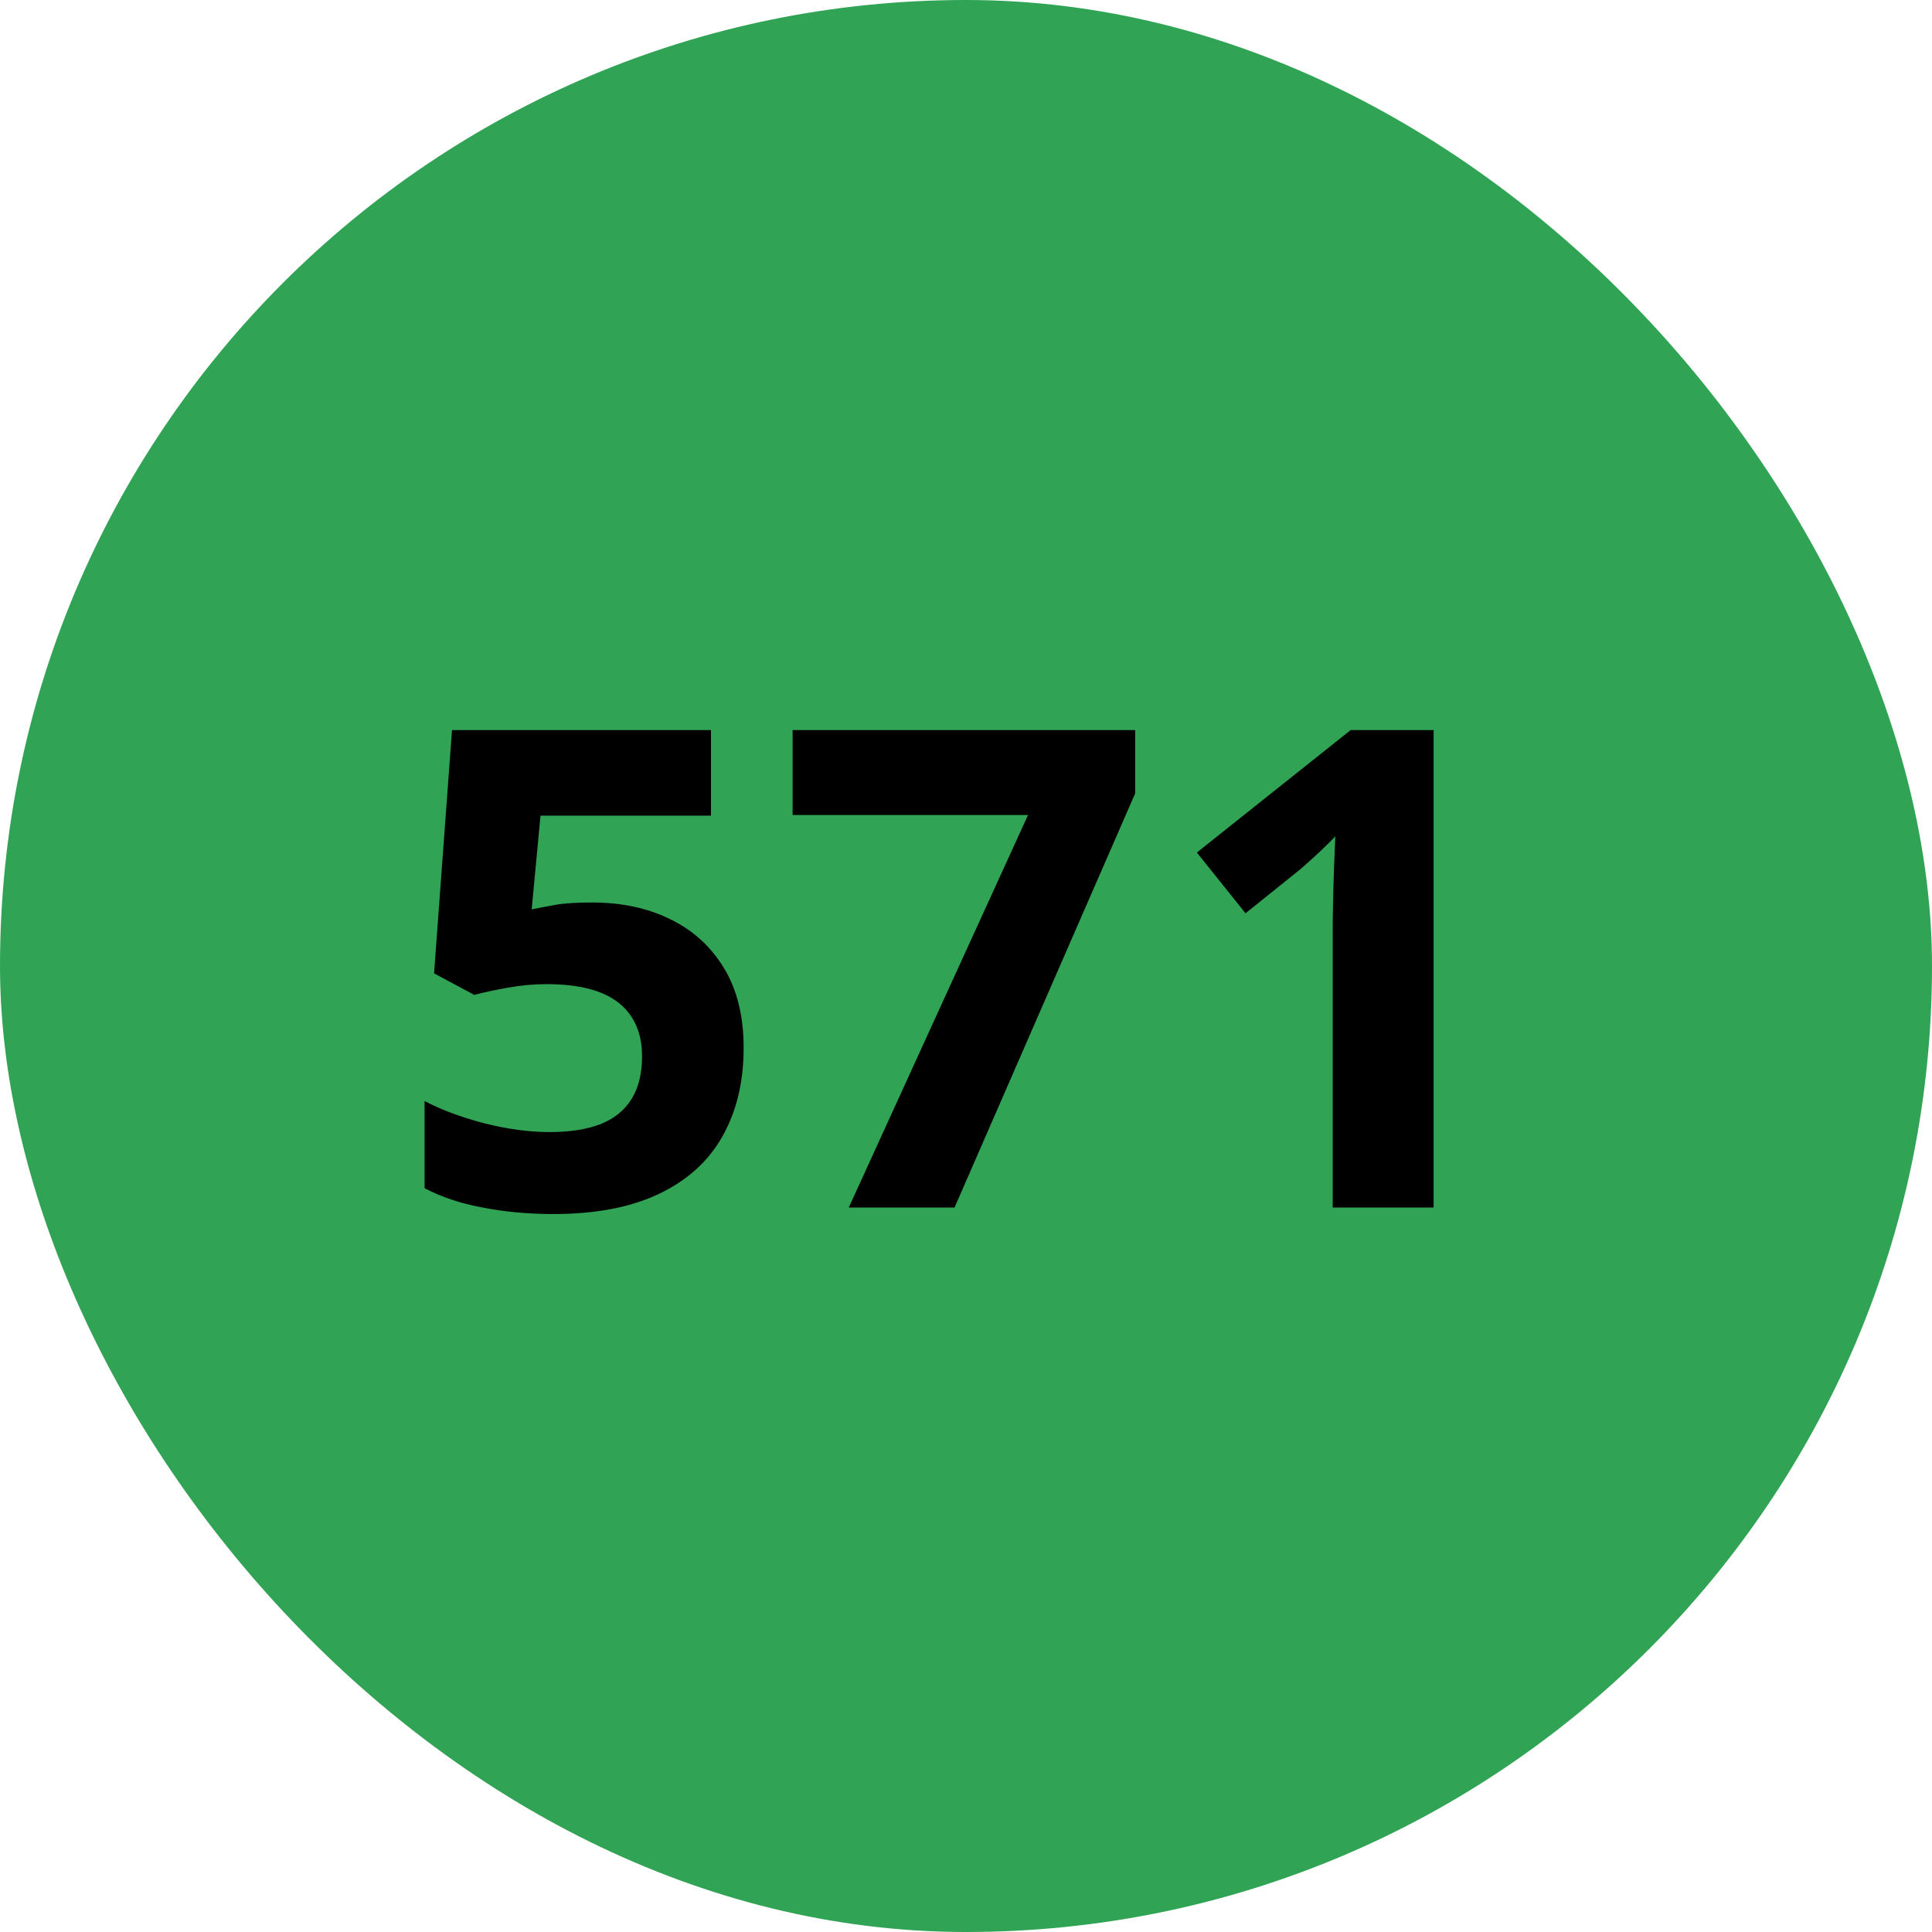
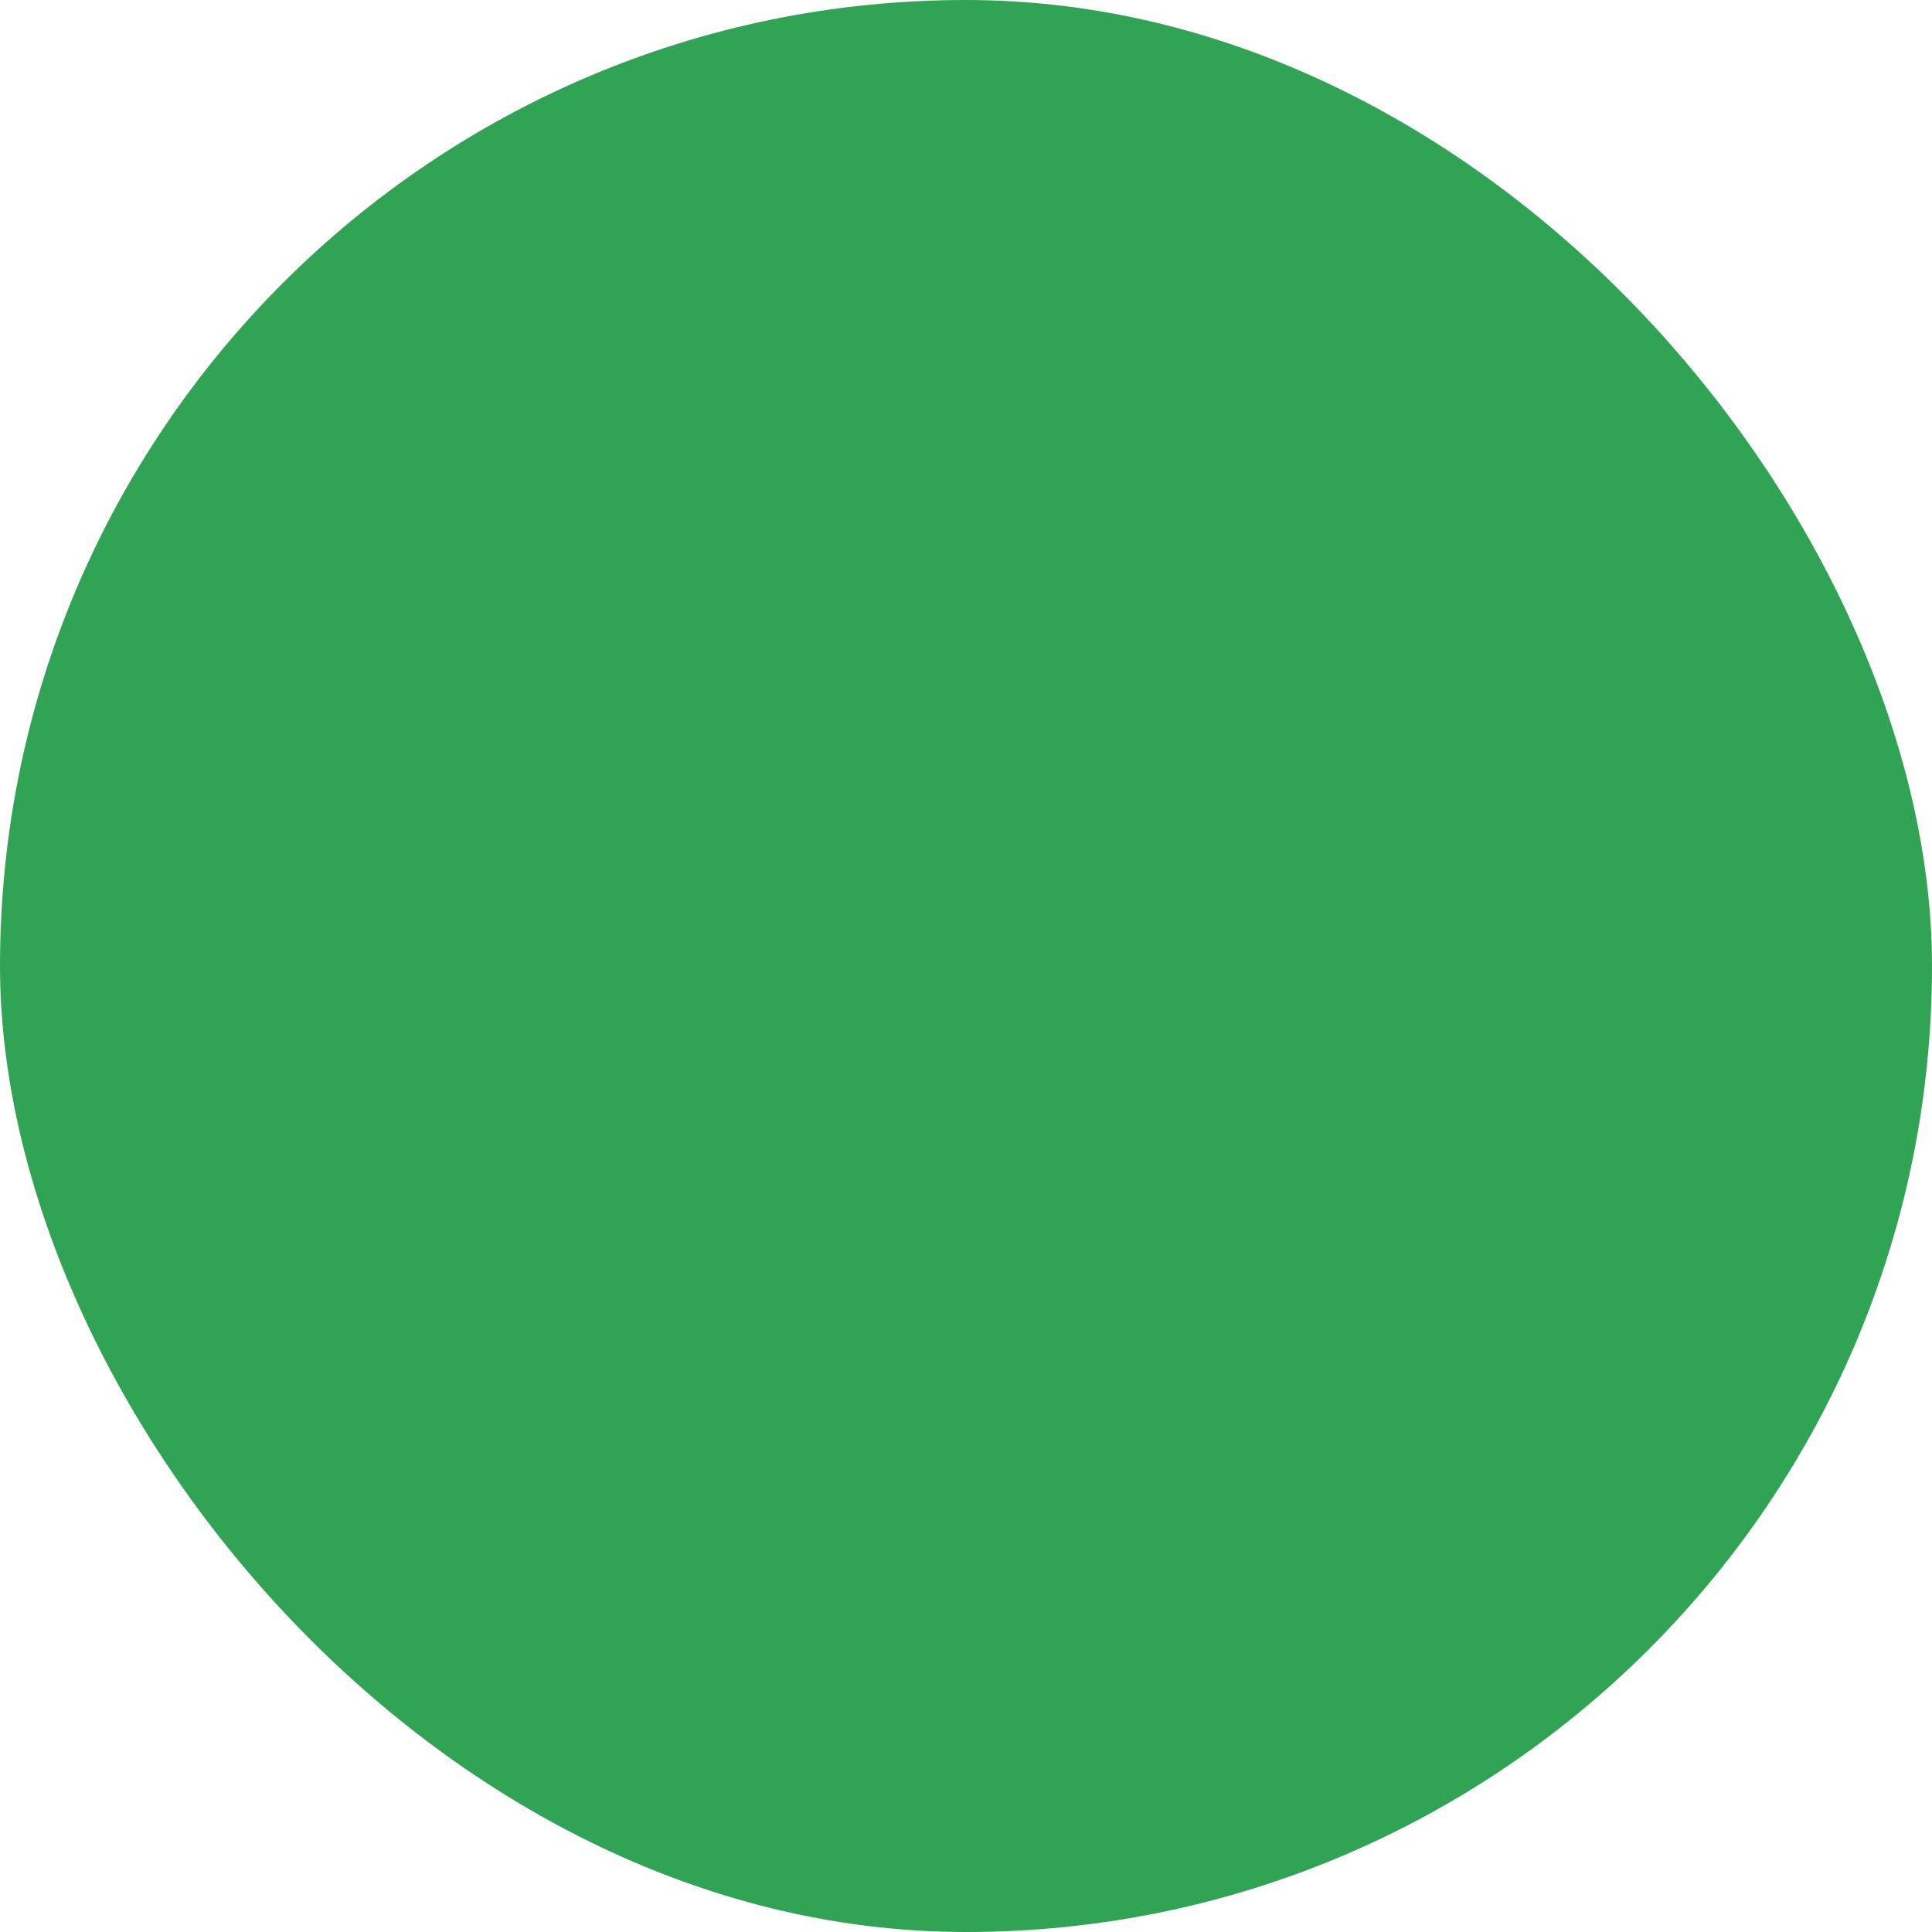
<svg xmlns="http://www.w3.org/2000/svg" width="52" height="52" viewBox="0 0 52 52" fill="none">
  <rect width="52" height="52" rx="26" fill="#31A354" />
-   <path d="M15.945 24.291C16.73 24.291 17.428 24.44 18.037 24.739C18.652 25.038 19.136 25.477 19.487 26.058C19.839 26.638 20.015 27.352 20.015 28.202C20.015 29.128 19.821 29.928 19.435 30.602C19.054 31.27 18.482 31.782 17.721 32.14C16.965 32.497 16.021 32.676 14.891 32.676C14.217 32.676 13.581 32.617 12.983 32.5C12.392 32.389 11.873 32.216 11.428 31.981V29.635C11.873 29.869 12.406 30.068 13.027 30.232C13.654 30.391 14.243 30.47 14.794 30.47C15.333 30.47 15.787 30.399 16.156 30.259C16.525 30.112 16.804 29.89 16.991 29.591C17.185 29.286 17.281 28.899 17.281 28.431C17.281 27.804 17.07 27.323 16.648 26.989C16.227 26.655 15.579 26.488 14.706 26.488C14.372 26.488 14.023 26.52 13.66 26.585C13.303 26.649 13.004 26.714 12.764 26.778L11.683 26.198L12.166 19.65H19.136V21.953H14.548L14.31 24.476C14.51 24.435 14.727 24.394 14.961 24.352C15.195 24.311 15.523 24.291 15.945 24.291ZM22.845 32.5L27.67 21.936H21.333V19.65H30.553V21.355L25.692 32.5H22.845ZM38.586 32.5H35.87V25.064C35.87 24.859 35.873 24.607 35.879 24.309C35.885 24.004 35.894 23.693 35.905 23.377C35.917 23.055 35.929 22.765 35.94 22.507C35.876 22.583 35.744 22.715 35.545 22.902C35.352 23.084 35.17 23.248 35 23.395L33.523 24.581L32.214 22.946L36.353 19.65H38.586V32.5Z" fill="black" />
</svg>